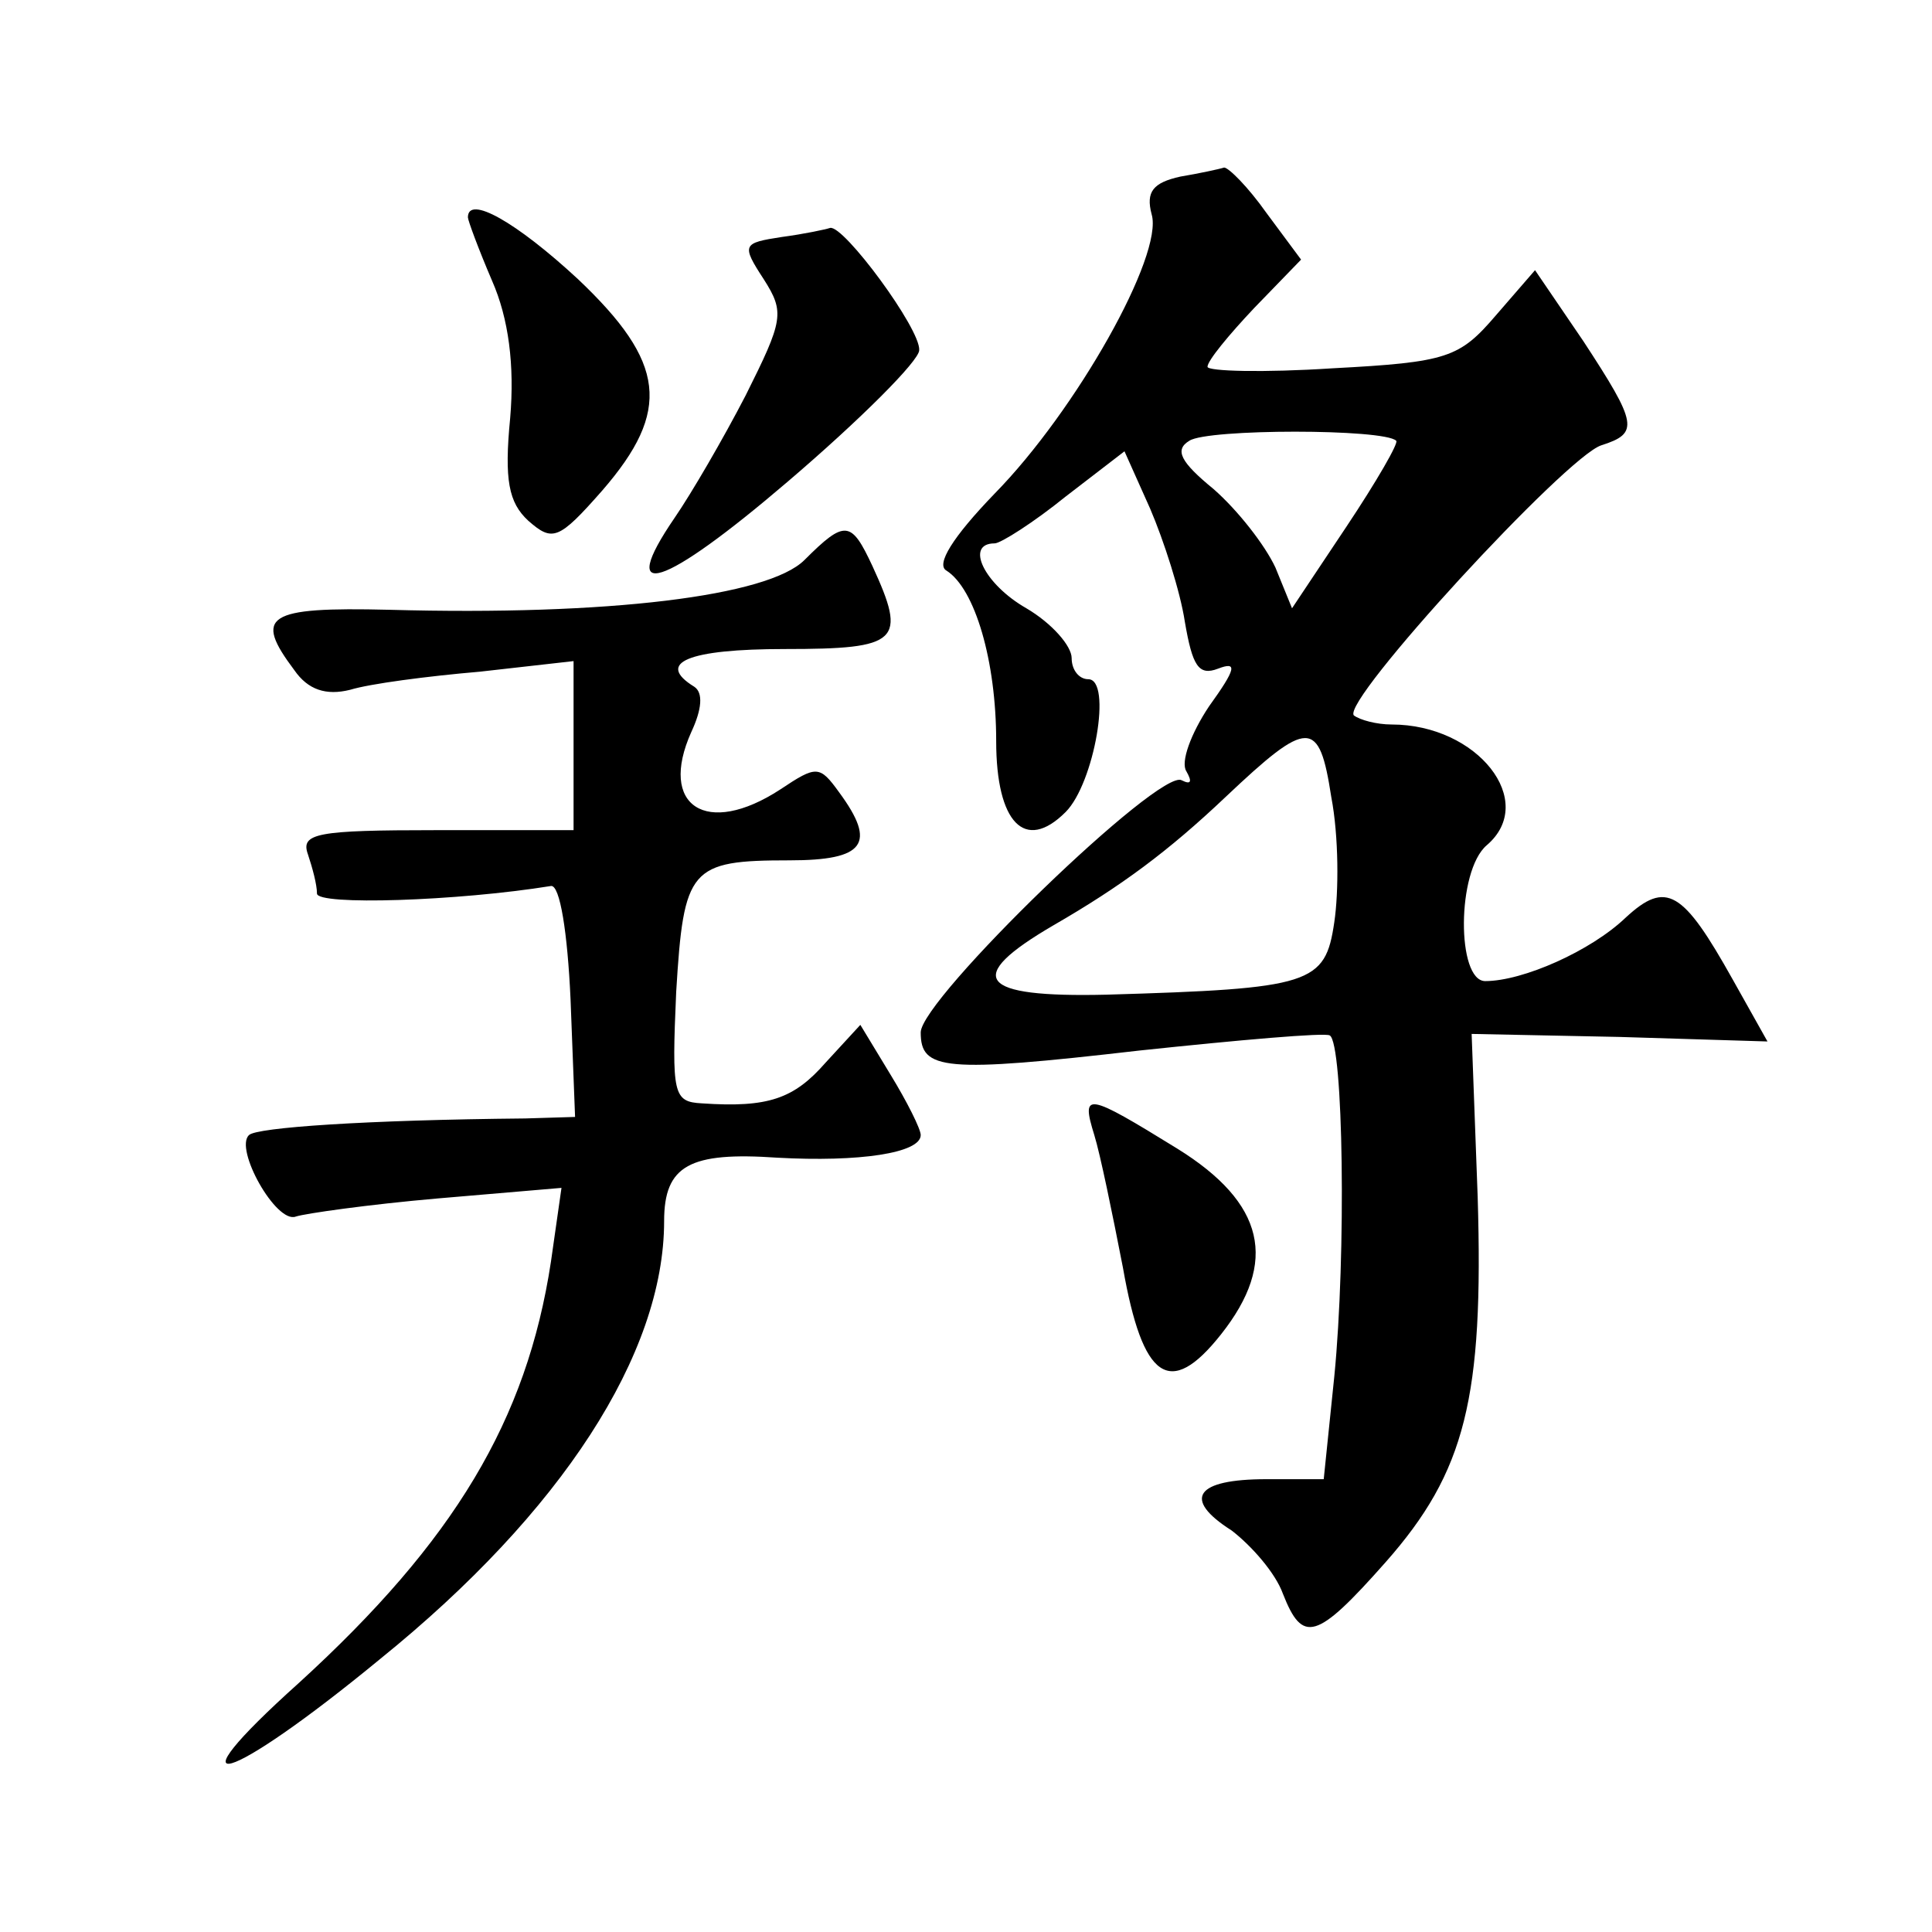
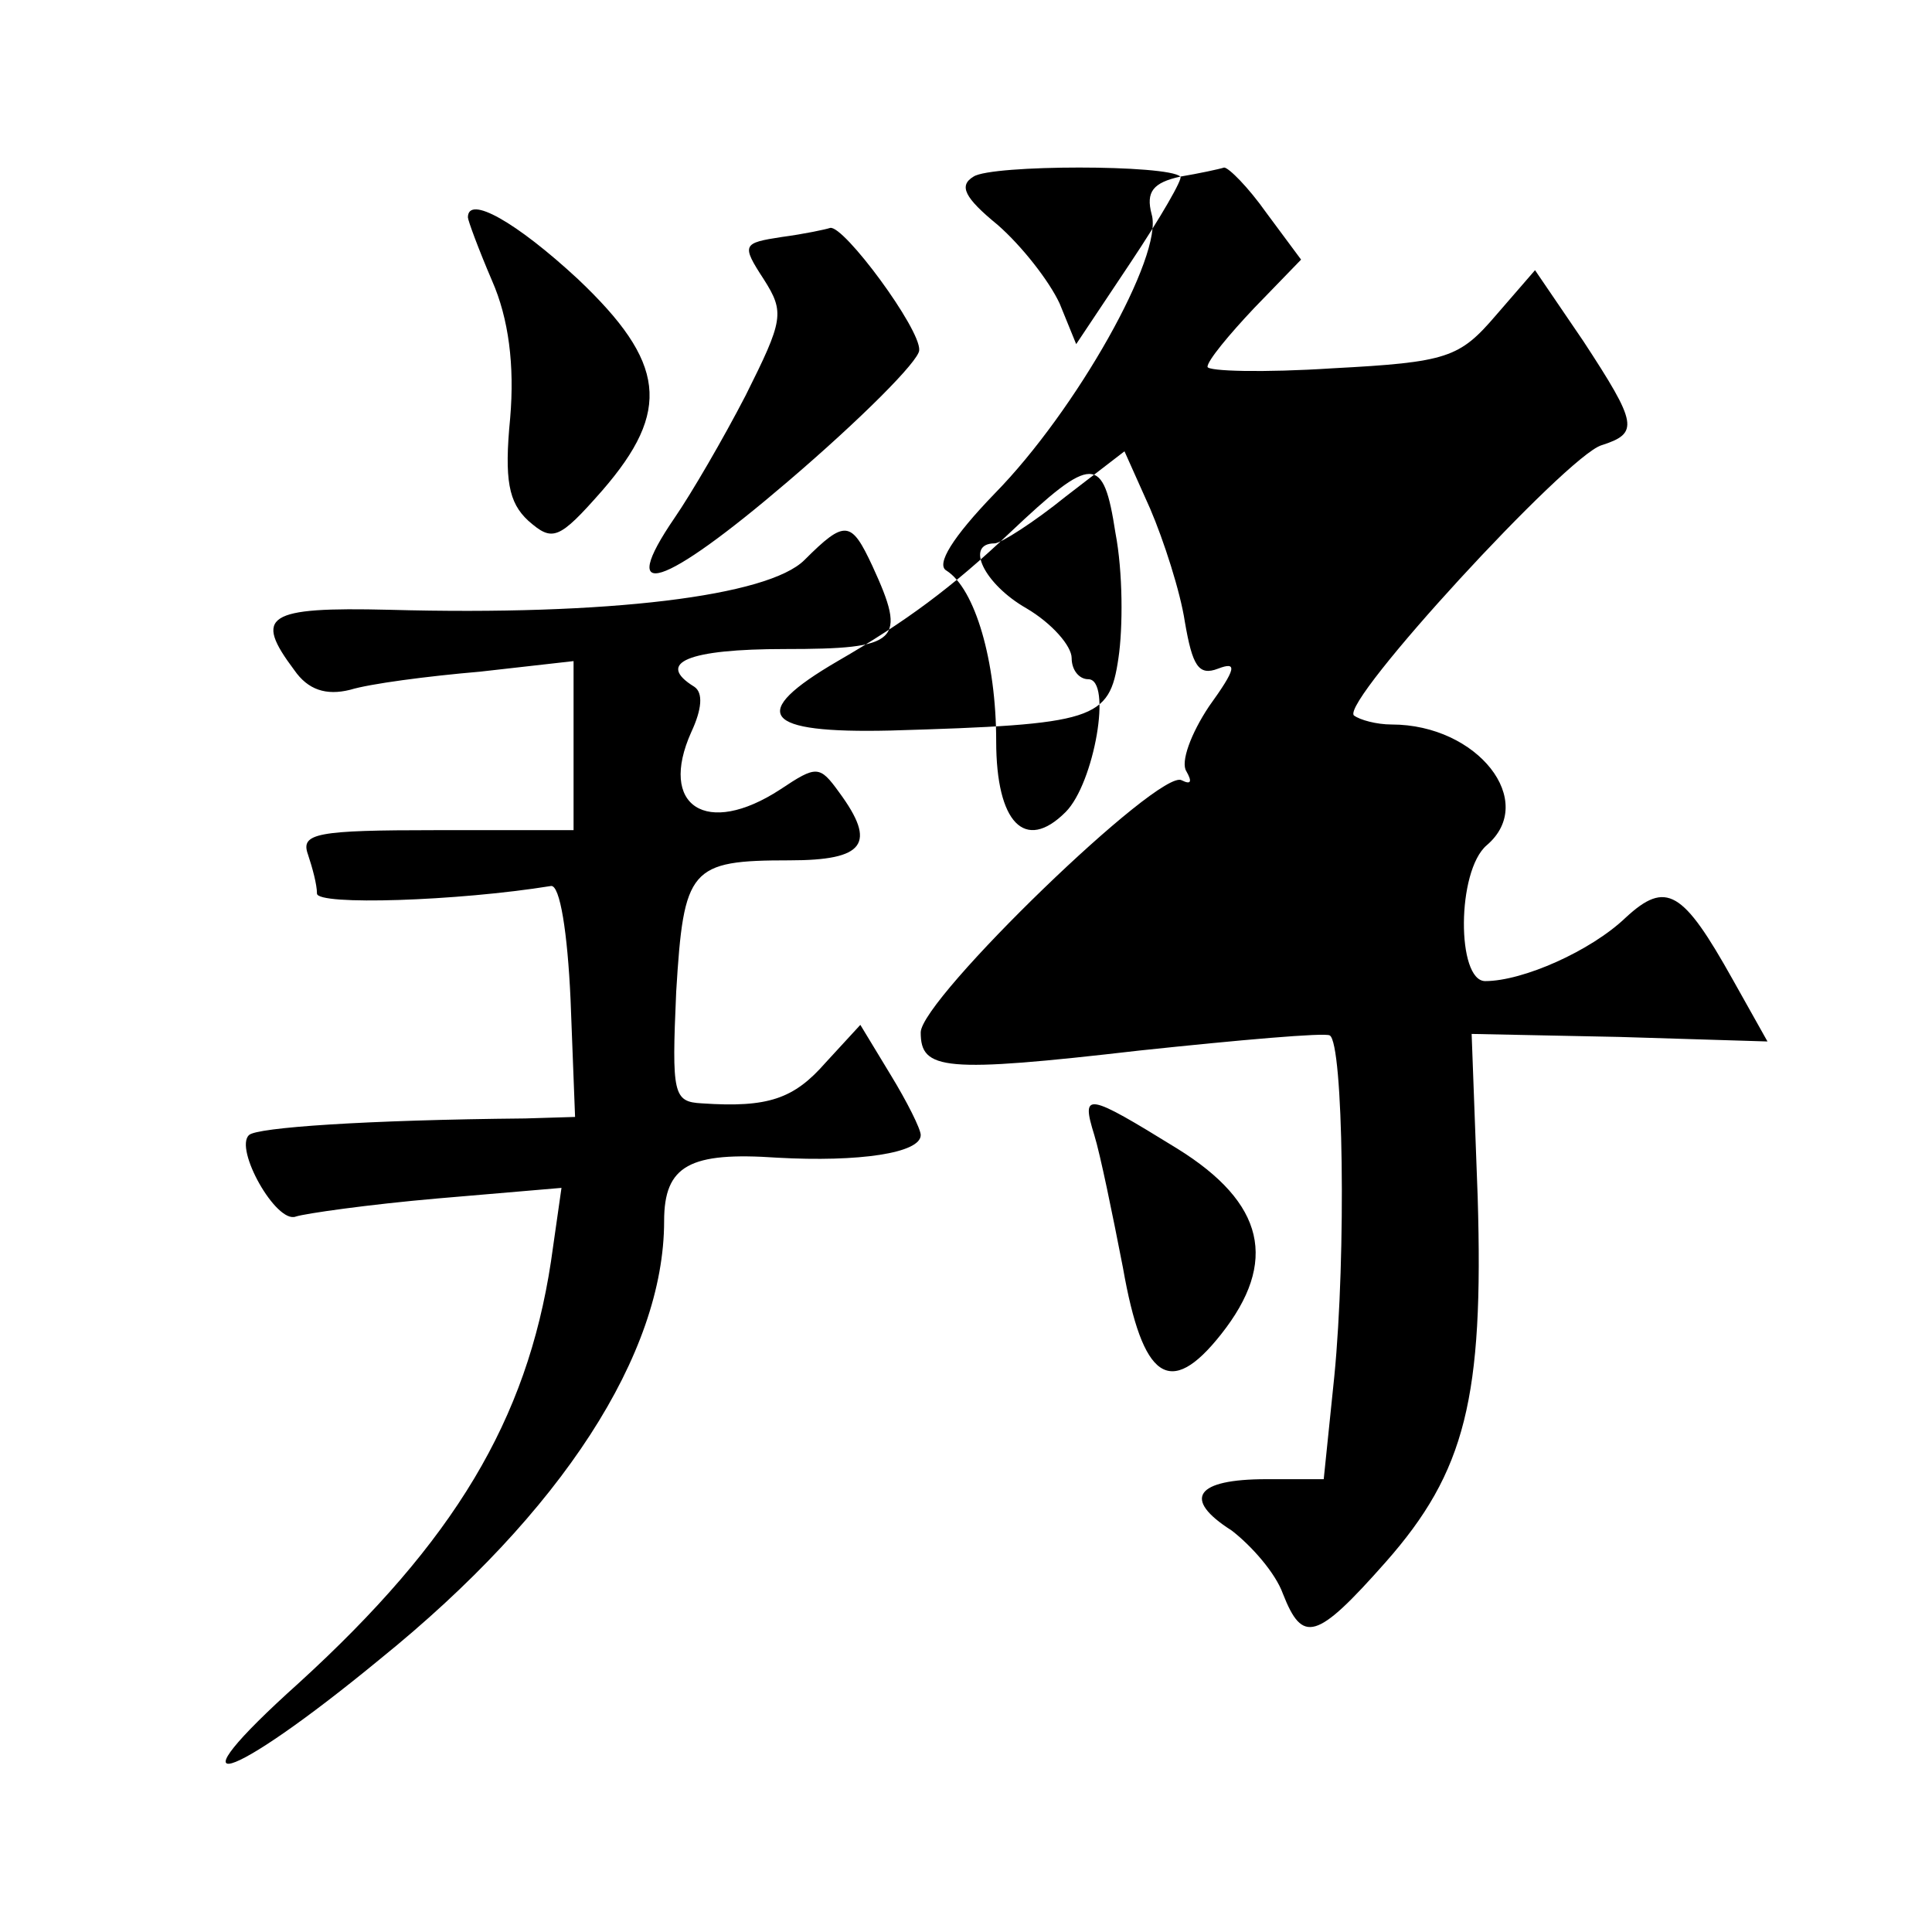
<svg xmlns="http://www.w3.org/2000/svg" version="1.0" width="128pt" height="128pt" viewBox="0 0 128 128" preserveAspectRatio="xMidYMid meet">
  <g transform="translate(0,128) scale(0.1,-0.1)" fill="#0" stroke="none">
-     <path d="M782 1163 c-18 -4 -23 -10 -19 -25 8 -27 -50 -130 -104 -185 -28 -29 -39 -47 -32 -51 19 -12 33 -60 33 -113 0 -54 19 -74 46 -47 19 19 31 88 15 88 -6 0 -11 6 -11 14 0 8 -13 23 -30 33 -28 16 -41 43 -21 43 4 0 26 14 47 31 l39 30 17 -38 c9 -21 20 -55 23 -75 5 -29 9 -36 22 -31 13 5 12 0 -6 -25 -12 -18 -19 -37 -15 -43 4 -7 3 -9 -3 -6 -14 9 -173 -145 -173 -167 0 -25 15 -27 145 -12 66 7 123 12 126 10 9 -5 11 -145 3 -226 l-7 -68 -38 0 c-47 0 -56 -13 -23 -34 13 -10 29 -28 34 -42 13 -33 22 -31 68 21 53 60 65 109 61 242 l-4 108 98 -2 98 -3 -23 41 c-33 59 -44 66 -71 41 -23 -22 -68 -42 -93 -42 -19 0 -19 73 1 90 34 29 -6 80 -63 80 -10 0 -21 3 -25 6 -9 9 141 172 164 179 25 8 24 14 -12 69 l-32 47 -26 -30 c-24 -28 -32 -31 -108 -35 -46 -3 -83 -2 -83 1 0 4 14 21 31 39 l31 32 -23 31 c-12 17 -25 30 -28 30 -3 -1 -17 -4 -29 -6z m143 -175 c2 -1 -13 -27 -33 -57 l-36 -54 -11 27 c-7 15 -25 38 -41 52 -22 18 -26 26 -16 32 12 8 129 8 137 0z m-41 -319 c-6 -41 -15 -44 -151 -48 -85 -2 -95 11 -35 46 45 26 76 49 114 85 55 52 62 52 70 0 5 -26 5 -63 2 -83z M310 1136 c0 -2 7 -21 16 -42 11 -25 15 -56 12 -91 -4 -41 -1 -56 12 -68 16 -14 20 -13 49 20 46 53 42 85 -16 140 -41 38 -73 56 -73 41z M518 1123 c-26 -4 -27 -5 -12 -28 14 -22 13 -27 -12 -77 -15 -29 -36 -65 -47 -81 -39 -57 -8 -47 75 24 48 41 87 80 87 87 1 14 -50 83 -59 81 -3 -1 -17 -4 -32 -6z M533 909 c-24 -24 -130 -37 -275 -33 -82 2 -90 -4 -63 -40 9 -13 21 -17 37 -13 13 4 51 9 86 12 l62 7 0 -56 0 -56 -91 0 c-79 0 -90 -2 -85 -16 3 -9 6 -20 6 -26 0 -8 93 -5 155 5 6 1 11 -31 13 -75 l3 -78 -33 -1 c-106 -1 -178 -6 -183 -11 -10 -9 18 -59 31 -54 6 2 48 8 94 12 l82 7 -7 -49 c-16 -105 -64 -185 -167 -279 -88 -79 -48 -68 54 16 120 97 188 202 188 290 0 37 17 46 75 42 54 -3 95 3 95 15 0 4 -9 22 -20 40 l-20 33 -23 -25 c-21 -24 -38 -30 -82 -27 -19 1 -20 6 -17 74 5 82 9 87 75 87 50 0 58 11 33 45 -13 18 -15 18 -39 2 -49 -32 -81 -11 -59 38 7 15 8 26 2 30 -26 16 -4 25 60 25 76 0 81 5 58 55 -14 30 -18 31 -45 4z M725 528 c4 -13 12 -52 19 -88 13 -74 31 -87 65 -44 38 48 29 87 -29 123 -60 37 -64 38 -55 9z" />
+     <path d="M782 1163 c-18 -4 -23 -10 -19 -25 8 -27 -50 -130 -104 -185 -28 -29 -39 -47 -32 -51 19 -12 33 -60 33 -113 0 -54 19 -74 46 -47 19 19 31 88 15 88 -6 0 -11 6 -11 14 0 8 -13 23 -30 33 -28 16 -41 43 -21 43 4 0 26 14 47 31 l39 30 17 -38 c9 -21 20 -55 23 -75 5 -29 9 -36 22 -31 13 5 12 0 -6 -25 -12 -18 -19 -37 -15 -43 4 -7 3 -9 -3 -6 -14 9 -173 -145 -173 -167 0 -25 15 -27 145 -12 66 7 123 12 126 10 9 -5 11 -145 3 -226 l-7 -68 -38 0 c-47 0 -56 -13 -23 -34 13 -10 29 -28 34 -42 13 -33 22 -31 68 21 53 60 65 109 61 242 l-4 108 98 -2 98 -3 -23 41 c-33 59 -44 66 -71 41 -23 -22 -68 -42 -93 -42 -19 0 -19 73 1 90 34 29 -6 80 -63 80 -10 0 -21 3 -25 6 -9 9 141 172 164 179 25 8 24 14 -12 69 l-32 47 -26 -30 c-24 -28 -32 -31 -108 -35 -46 -3 -83 -2 -83 1 0 4 14 21 31 39 l31 32 -23 31 c-12 17 -25 30 -28 30 -3 -1 -17 -4 -29 -6z c2 -1 -13 -27 -33 -57 l-36 -54 -11 27 c-7 15 -25 38 -41 52 -22 18 -26 26 -16 32 12 8 129 8 137 0z m-41 -319 c-6 -41 -15 -44 -151 -48 -85 -2 -95 11 -35 46 45 26 76 49 114 85 55 52 62 52 70 0 5 -26 5 -63 2 -83z M310 1136 c0 -2 7 -21 16 -42 11 -25 15 -56 12 -91 -4 -41 -1 -56 12 -68 16 -14 20 -13 49 20 46 53 42 85 -16 140 -41 38 -73 56 -73 41z M518 1123 c-26 -4 -27 -5 -12 -28 14 -22 13 -27 -12 -77 -15 -29 -36 -65 -47 -81 -39 -57 -8 -47 75 24 48 41 87 80 87 87 1 14 -50 83 -59 81 -3 -1 -17 -4 -32 -6z M533 909 c-24 -24 -130 -37 -275 -33 -82 2 -90 -4 -63 -40 9 -13 21 -17 37 -13 13 4 51 9 86 12 l62 7 0 -56 0 -56 -91 0 c-79 0 -90 -2 -85 -16 3 -9 6 -20 6 -26 0 -8 93 -5 155 5 6 1 11 -31 13 -75 l3 -78 -33 -1 c-106 -1 -178 -6 -183 -11 -10 -9 18 -59 31 -54 6 2 48 8 94 12 l82 7 -7 -49 c-16 -105 -64 -185 -167 -279 -88 -79 -48 -68 54 16 120 97 188 202 188 290 0 37 17 46 75 42 54 -3 95 3 95 15 0 4 -9 22 -20 40 l-20 33 -23 -25 c-21 -24 -38 -30 -82 -27 -19 1 -20 6 -17 74 5 82 9 87 75 87 50 0 58 11 33 45 -13 18 -15 18 -39 2 -49 -32 -81 -11 -59 38 7 15 8 26 2 30 -26 16 -4 25 60 25 76 0 81 5 58 55 -14 30 -18 31 -45 4z M725 528 c4 -13 12 -52 19 -88 13 -74 31 -87 65 -44 38 48 29 87 -29 123 -60 37 -64 38 -55 9z" />
  </g>
</svg>